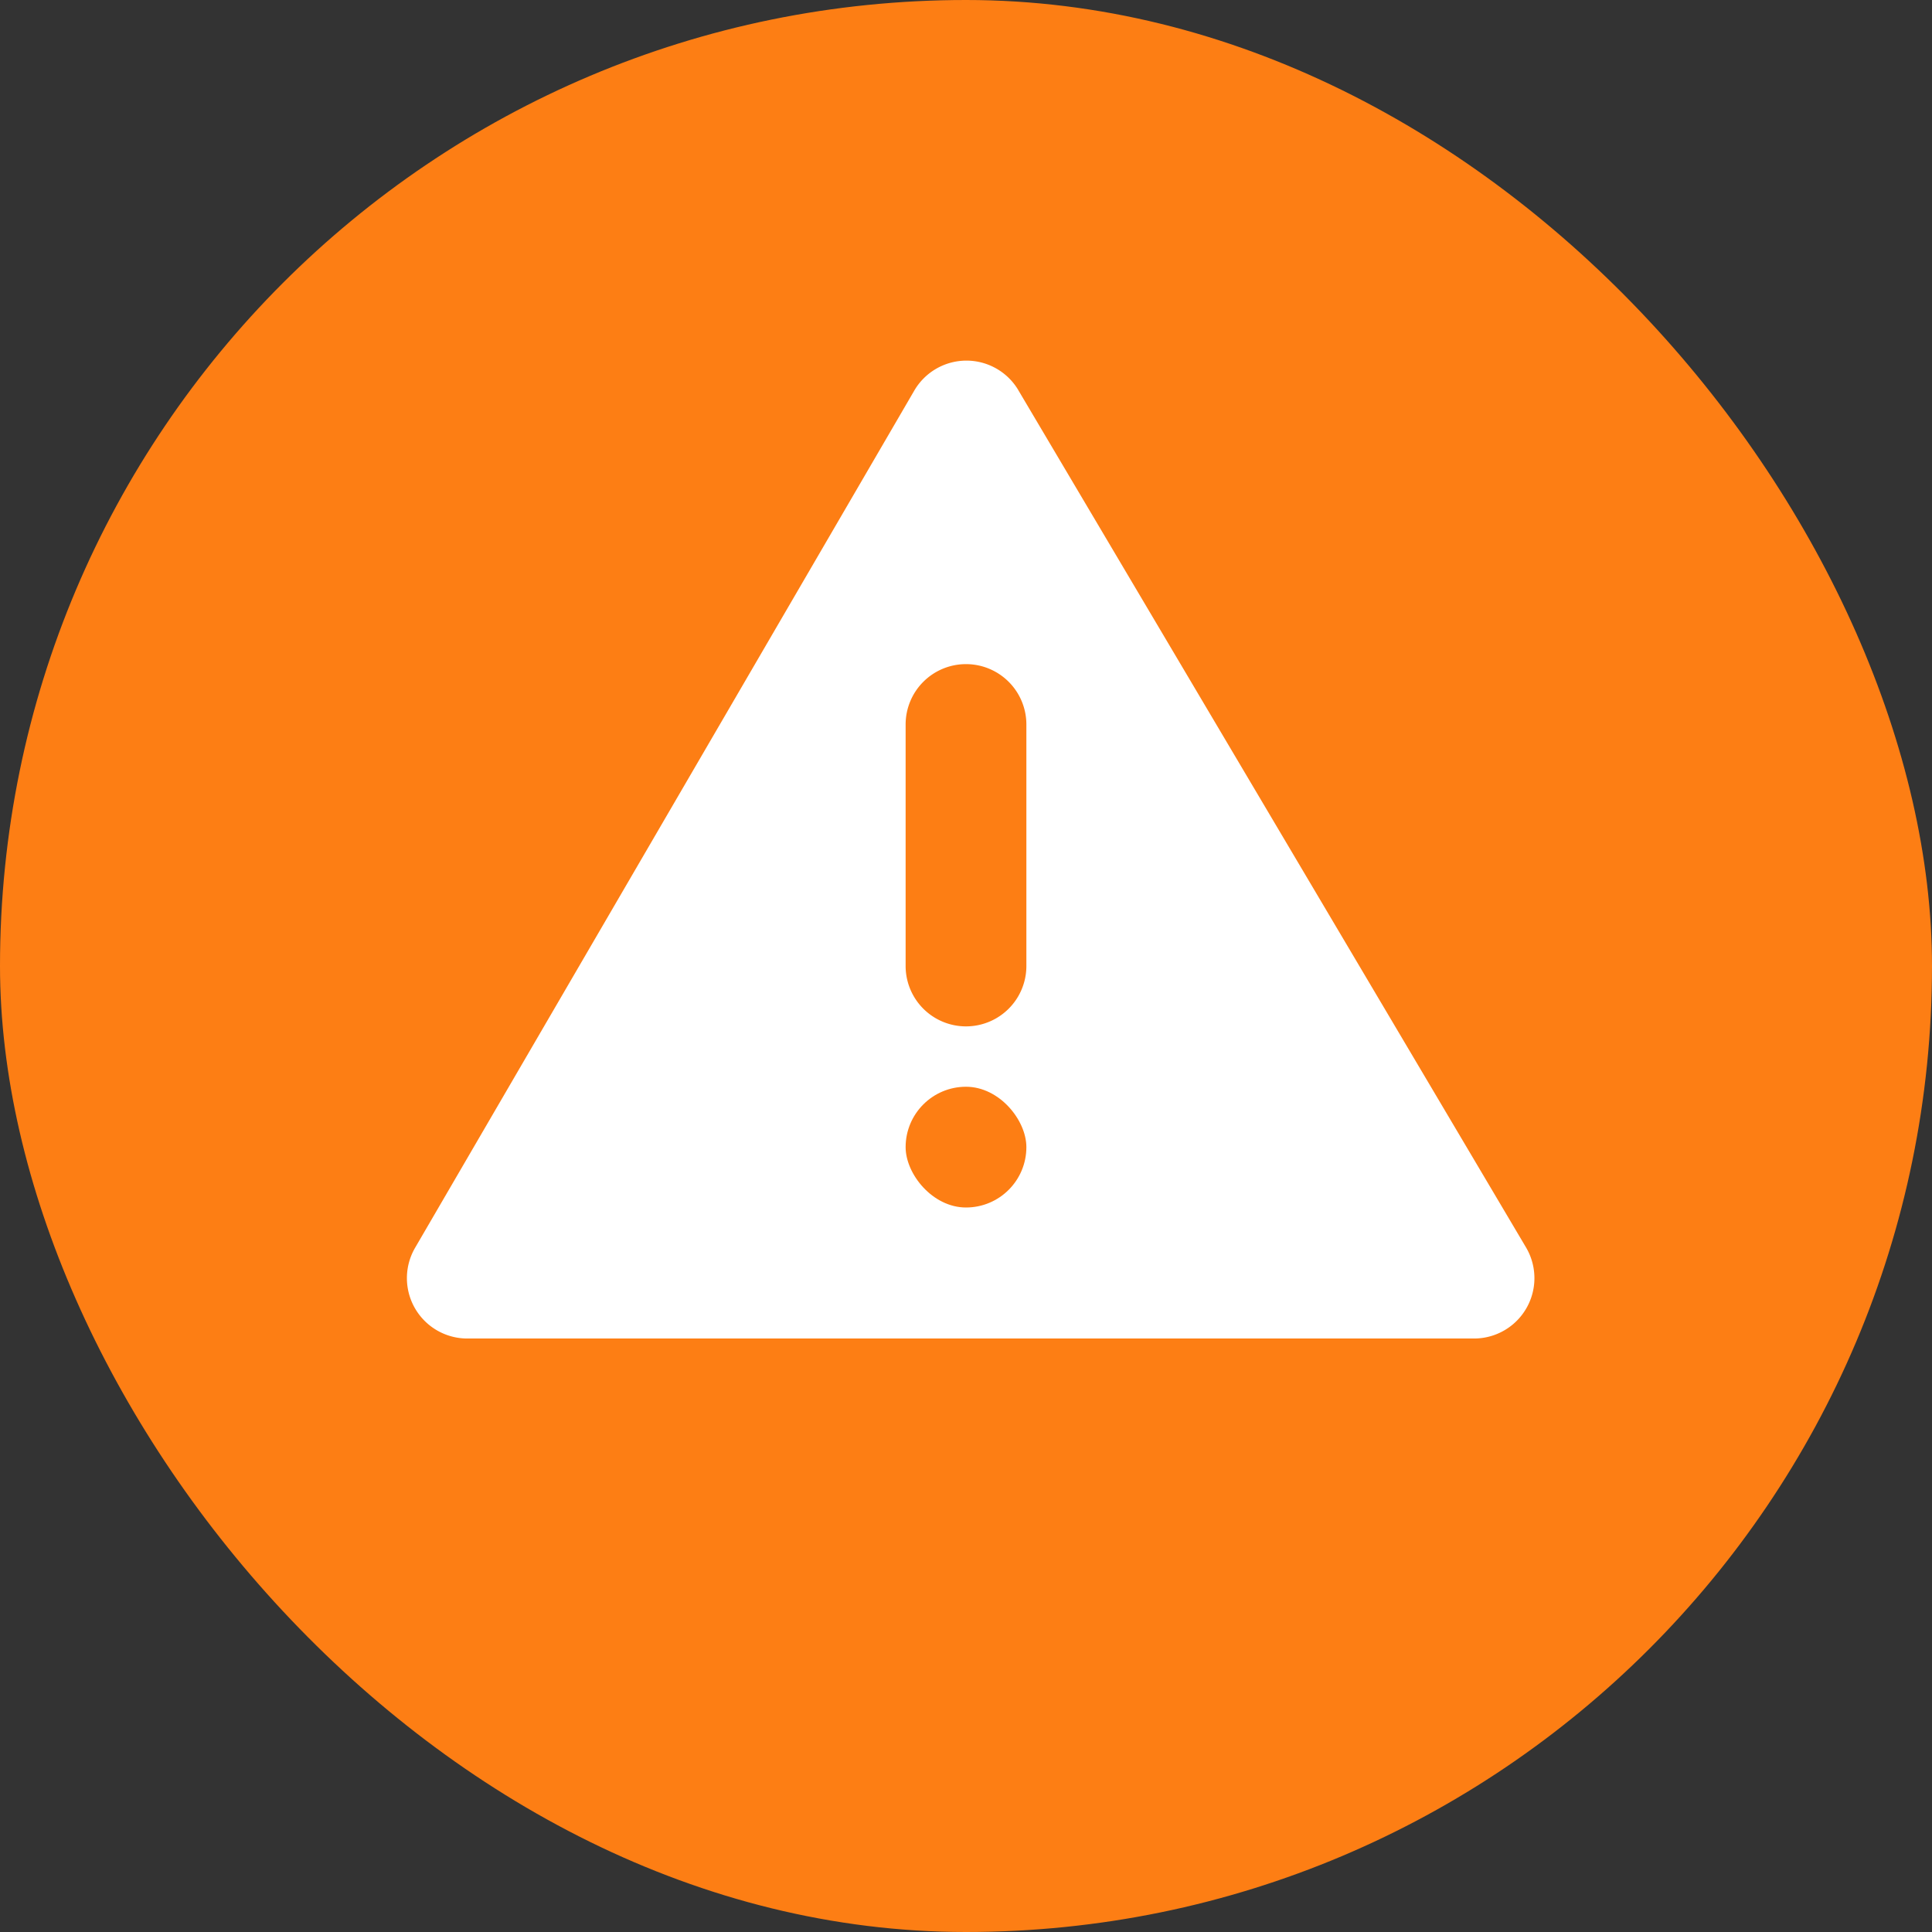
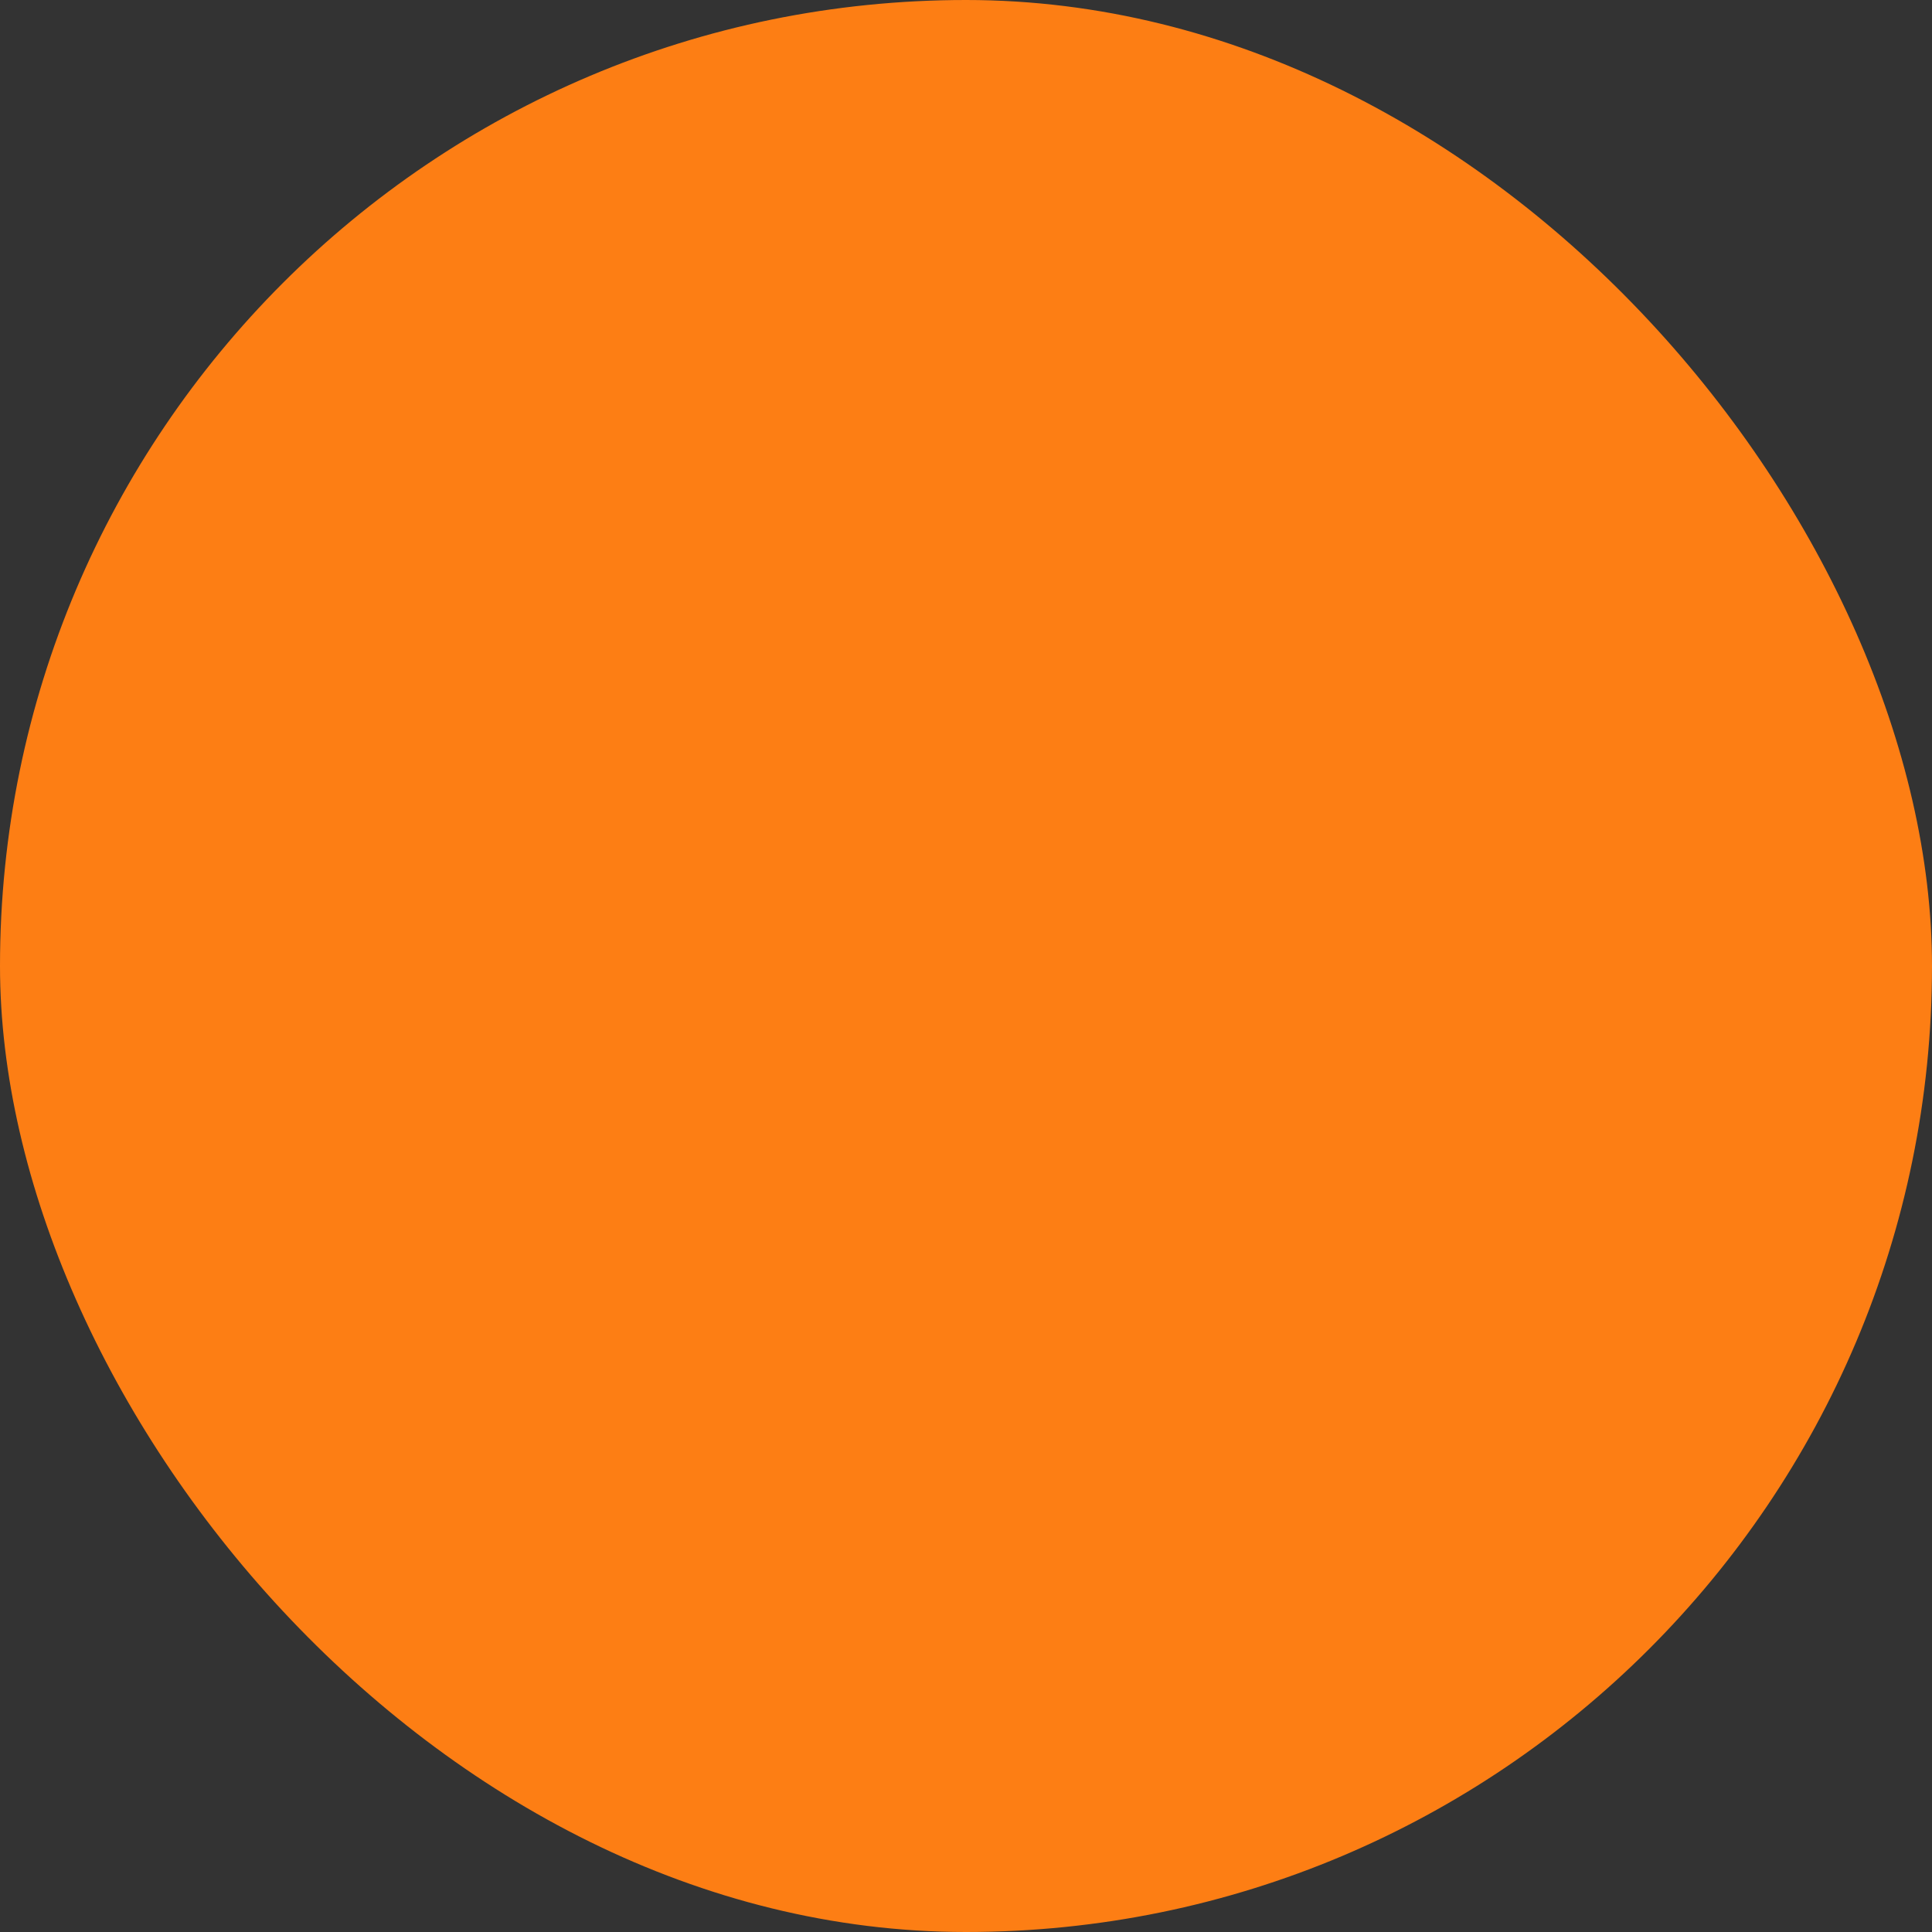
<svg xmlns="http://www.w3.org/2000/svg" height="32" width="32">
  <rect width="100%" height="100%" fill="#333333" stroke="none" />
  <g fill="none" fill-rule="evenodd">
    <rect fill="#fd7e14" height="32" rx="16" width="32" />
-     <path d="M16.868 6.465l8.407 14.195a1 1 0 01-.86 1.51H7.74a1 1 0 01-.864-1.504L15.143 6.47a1 1 0 011.725-.006z" fill="#fff" />
    <g fill="#fd7e14">
-       <path d="M16 11a1 1 0 011 1v4a1 1 0 01-2 0v-4a1 1 0 011-1z" />
-       <rect height="2" rx="1" width="2" x="15" y="18" />
-     </g>
+       </g>
  </g>
</svg>